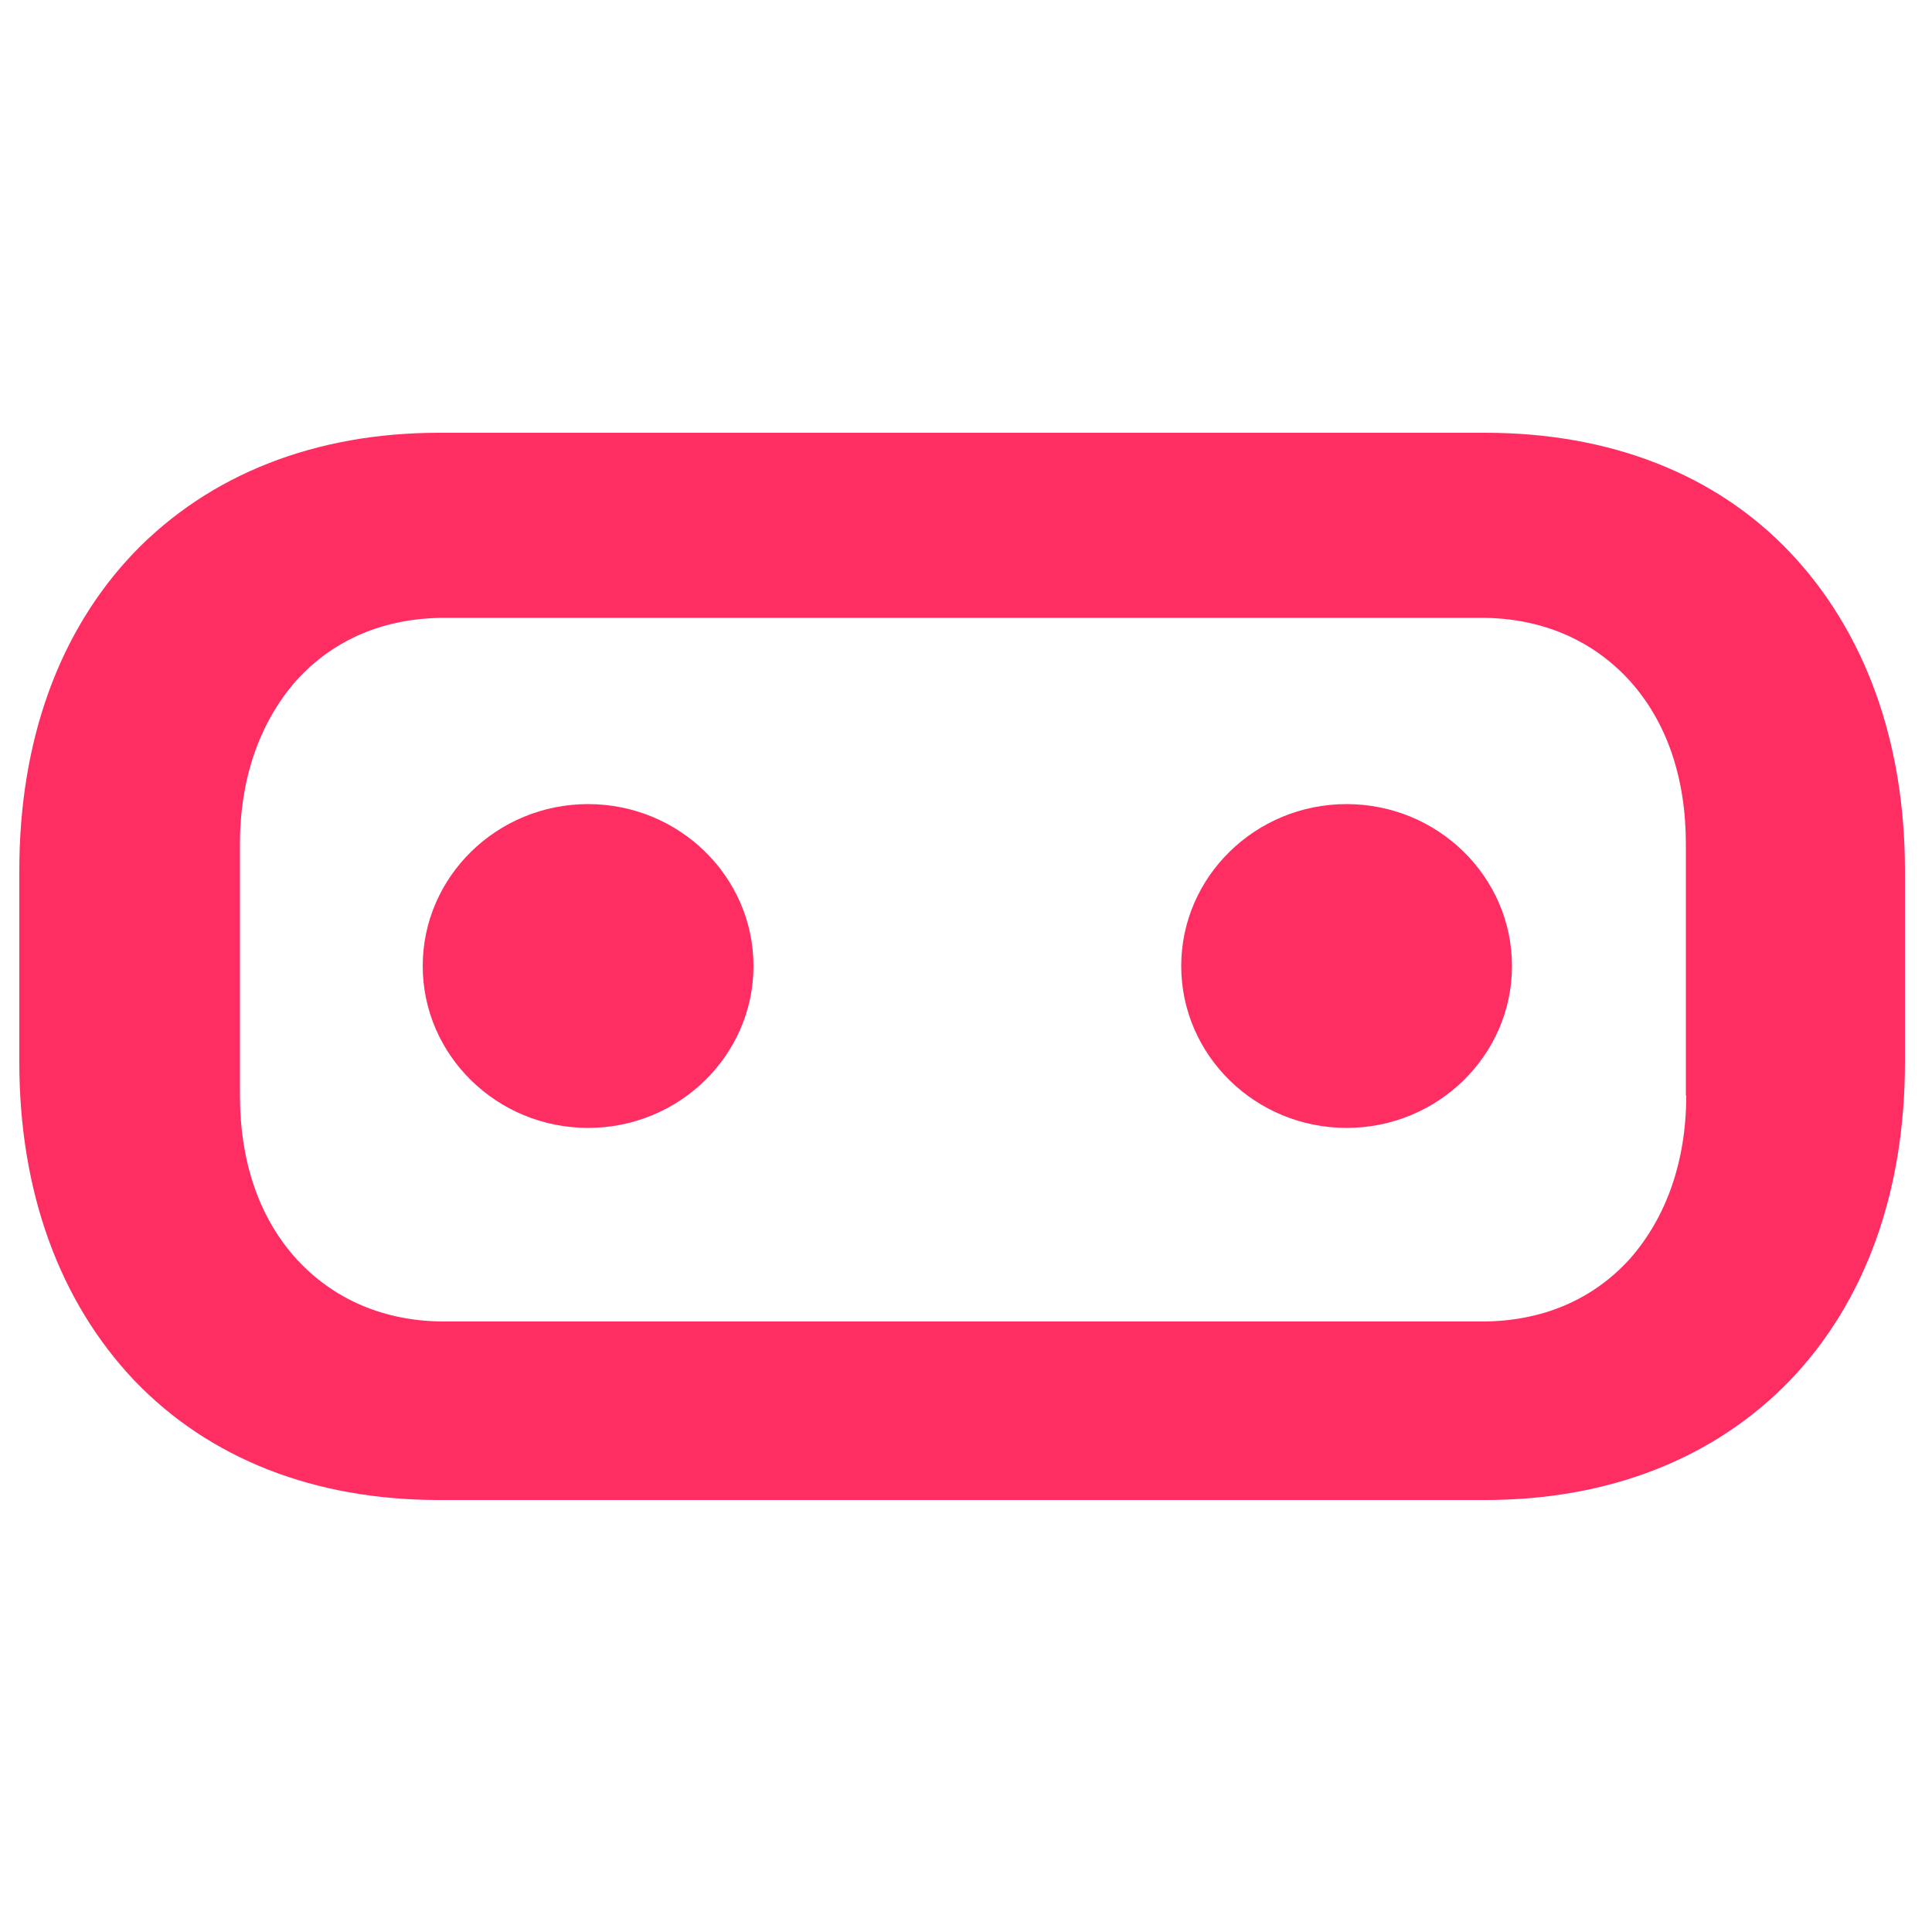
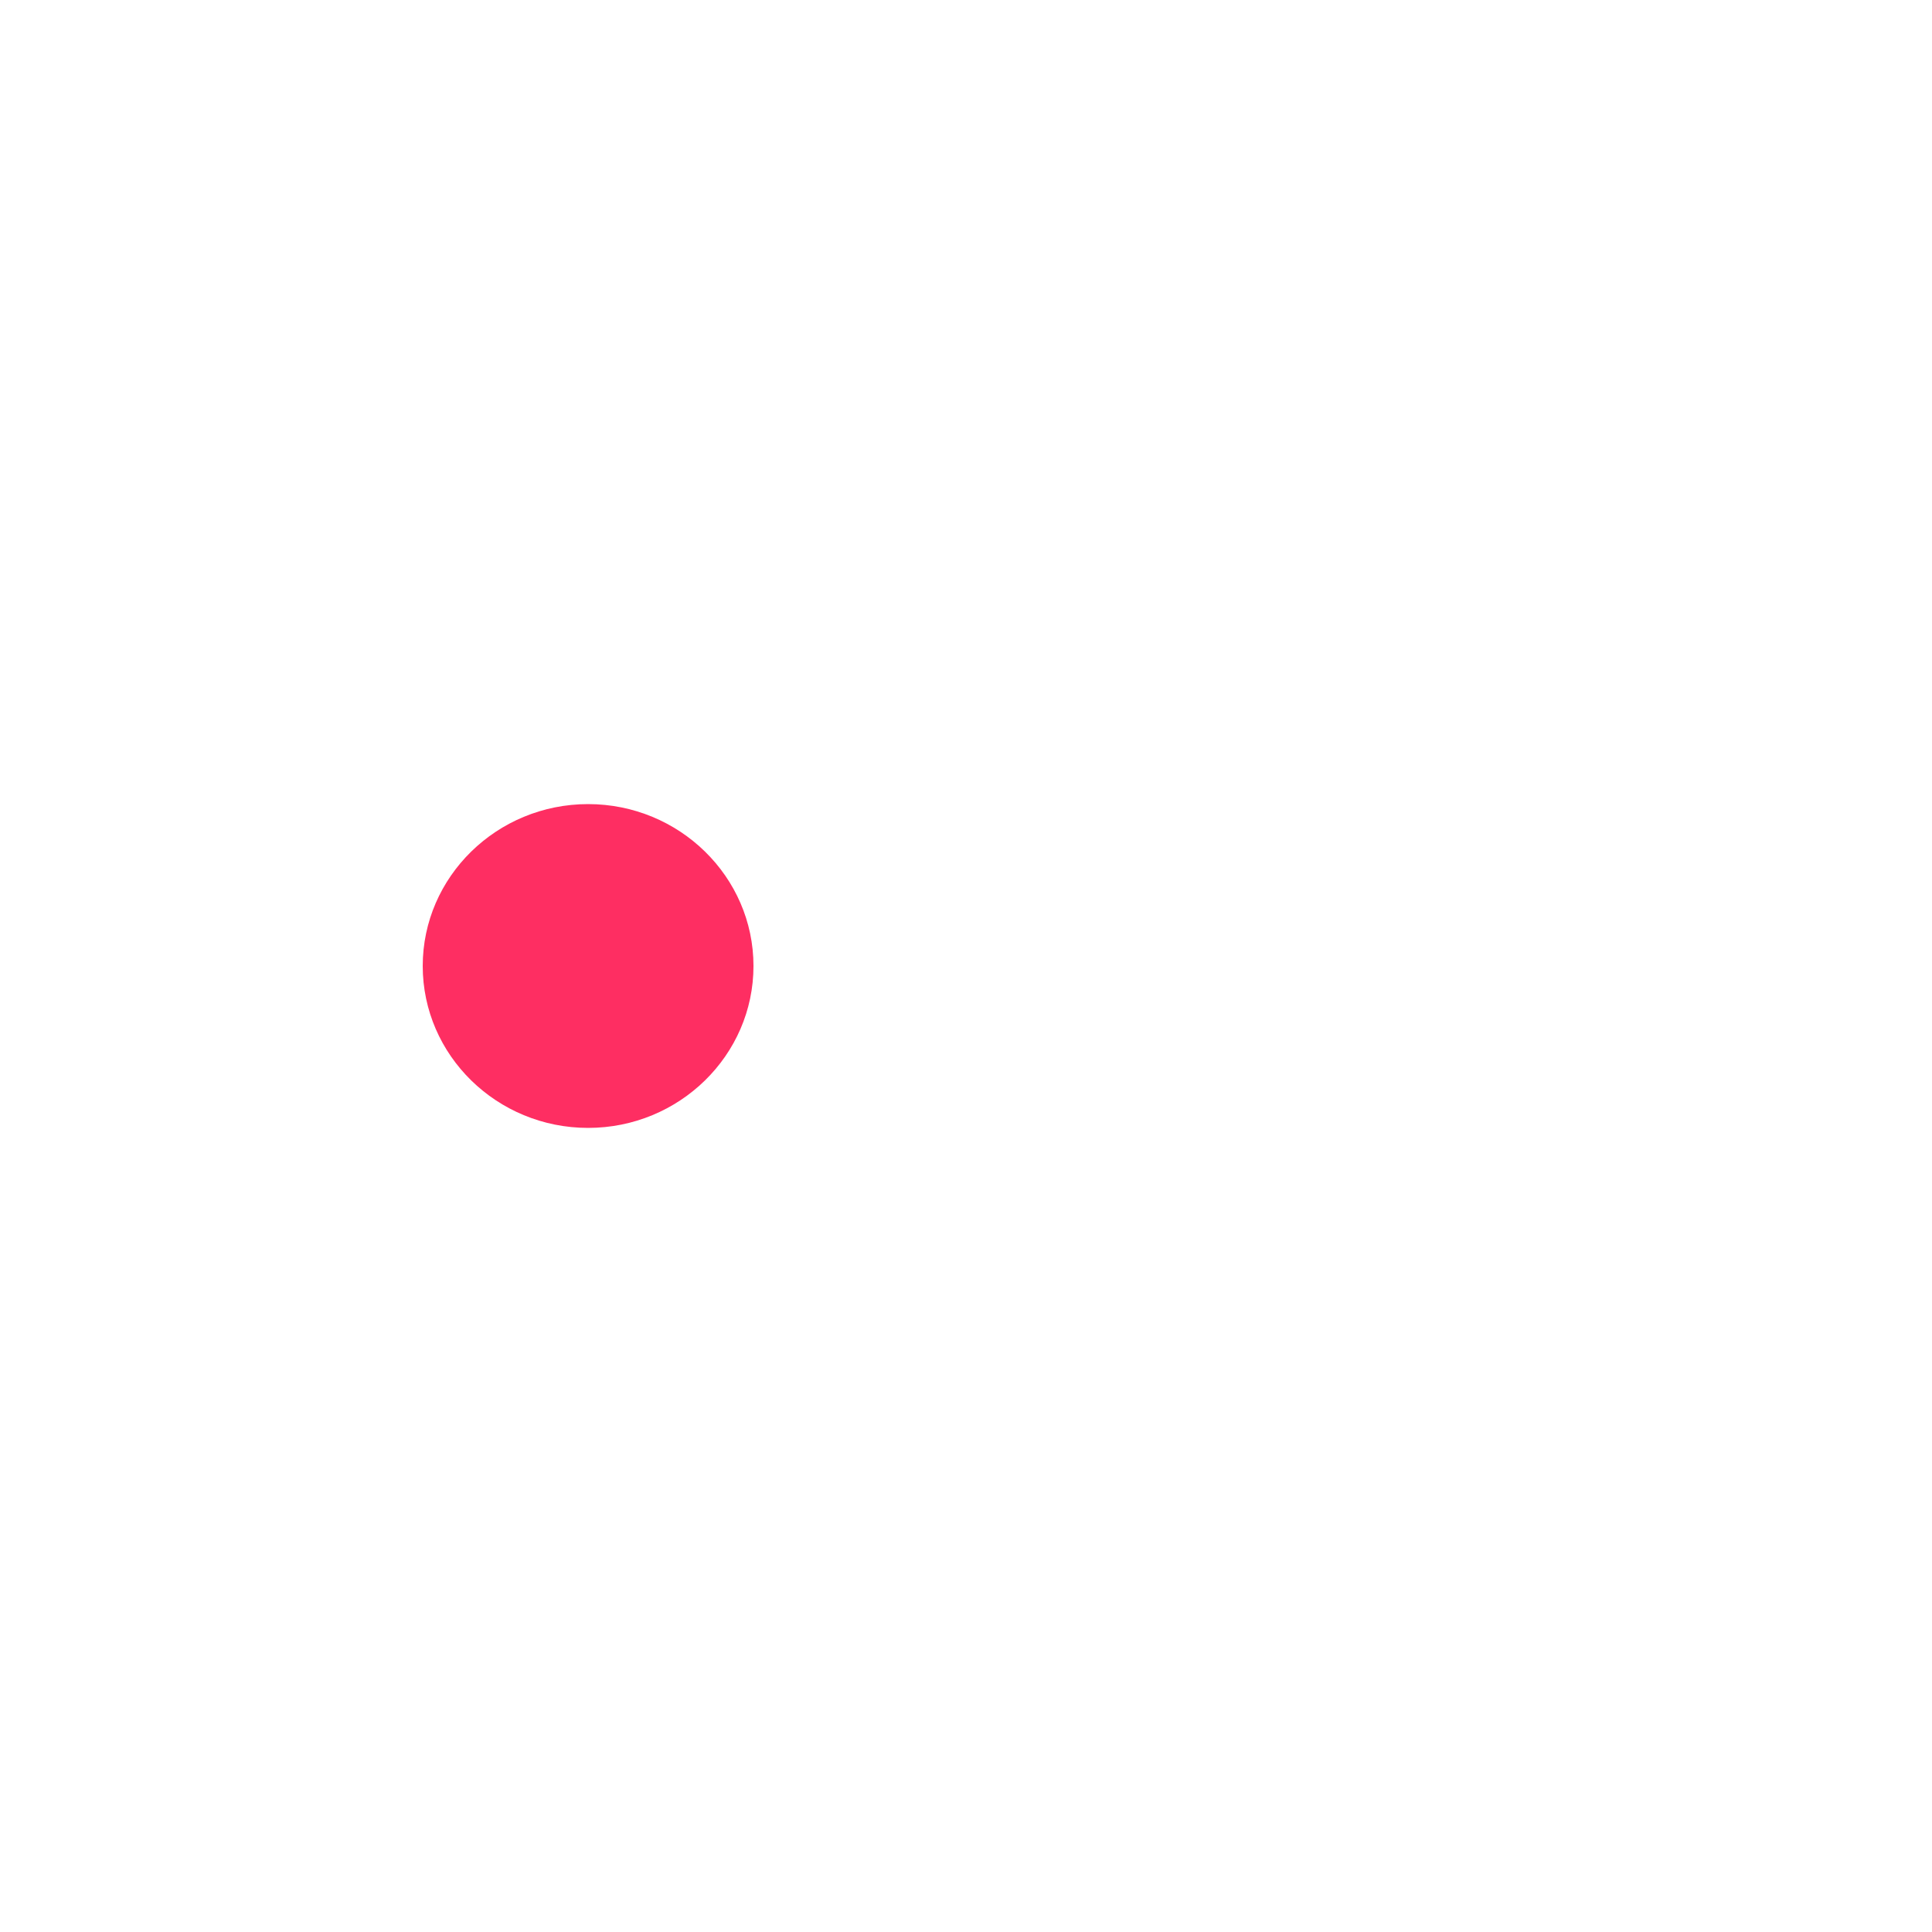
<svg xmlns="http://www.w3.org/2000/svg" id="Layer_1" data-name="Layer 1" viewBox="0 0 50 50">
  <defs>
    <style>
      .cls-1 {
        fill: #fe2e62;
        stroke-width: 0px;
      }
    </style>
  </defs>
-   <path class="cls-1" d="M38.43,11.2H11.36c-3.21,0-5.94,1.08-7.89,3.1-1.95,2.04-2.97,4.88-2.97,8.23v4.96c0,3.35,1.04,6.19,2.97,8.23,1.95,2.04,4.68,3.1,7.89,3.1h27.08c3.21,0,5.94-1.08,7.89-3.1,1.95-2.04,2.97-4.88,2.97-8.23v-4.96c0-3.35-1.04-6.19-2.97-8.23s-4.68-3.1-7.89-3.1ZM43.64,28.35c0,1.71-.52,3.16-1.46,4.23-.97,1.07-2.29,1.62-3.83,1.62H11.5c-1.55,0-2.87-.57-3.83-1.62-.97-1.07-1.46-2.53-1.46-4.23v-6.51c0-1.71.52-3.16,1.46-4.23.97-1.07,2.29-1.62,3.83-1.62h26.84c1.55,0,2.87.57,3.83,1.62.97,1.07,1.46,2.53,1.46,4.23v6.51Z" />
  <g>
    <path class="cls-1" d="M15.22,20.81c-2.36,0-4.28,1.88-4.28,4.19s1.92,4.19,4.28,4.19,4.28-1.88,4.28-4.19-1.92-4.19-4.28-4.19Z" />
-     <path class="cls-1" d="M34.85,20.81c-2.36,0-4.28,1.88-4.28,4.19s1.92,4.19,4.28,4.19,4.28-1.88,4.28-4.19-1.92-4.19-4.28-4.19Z" />
  </g>
</svg>